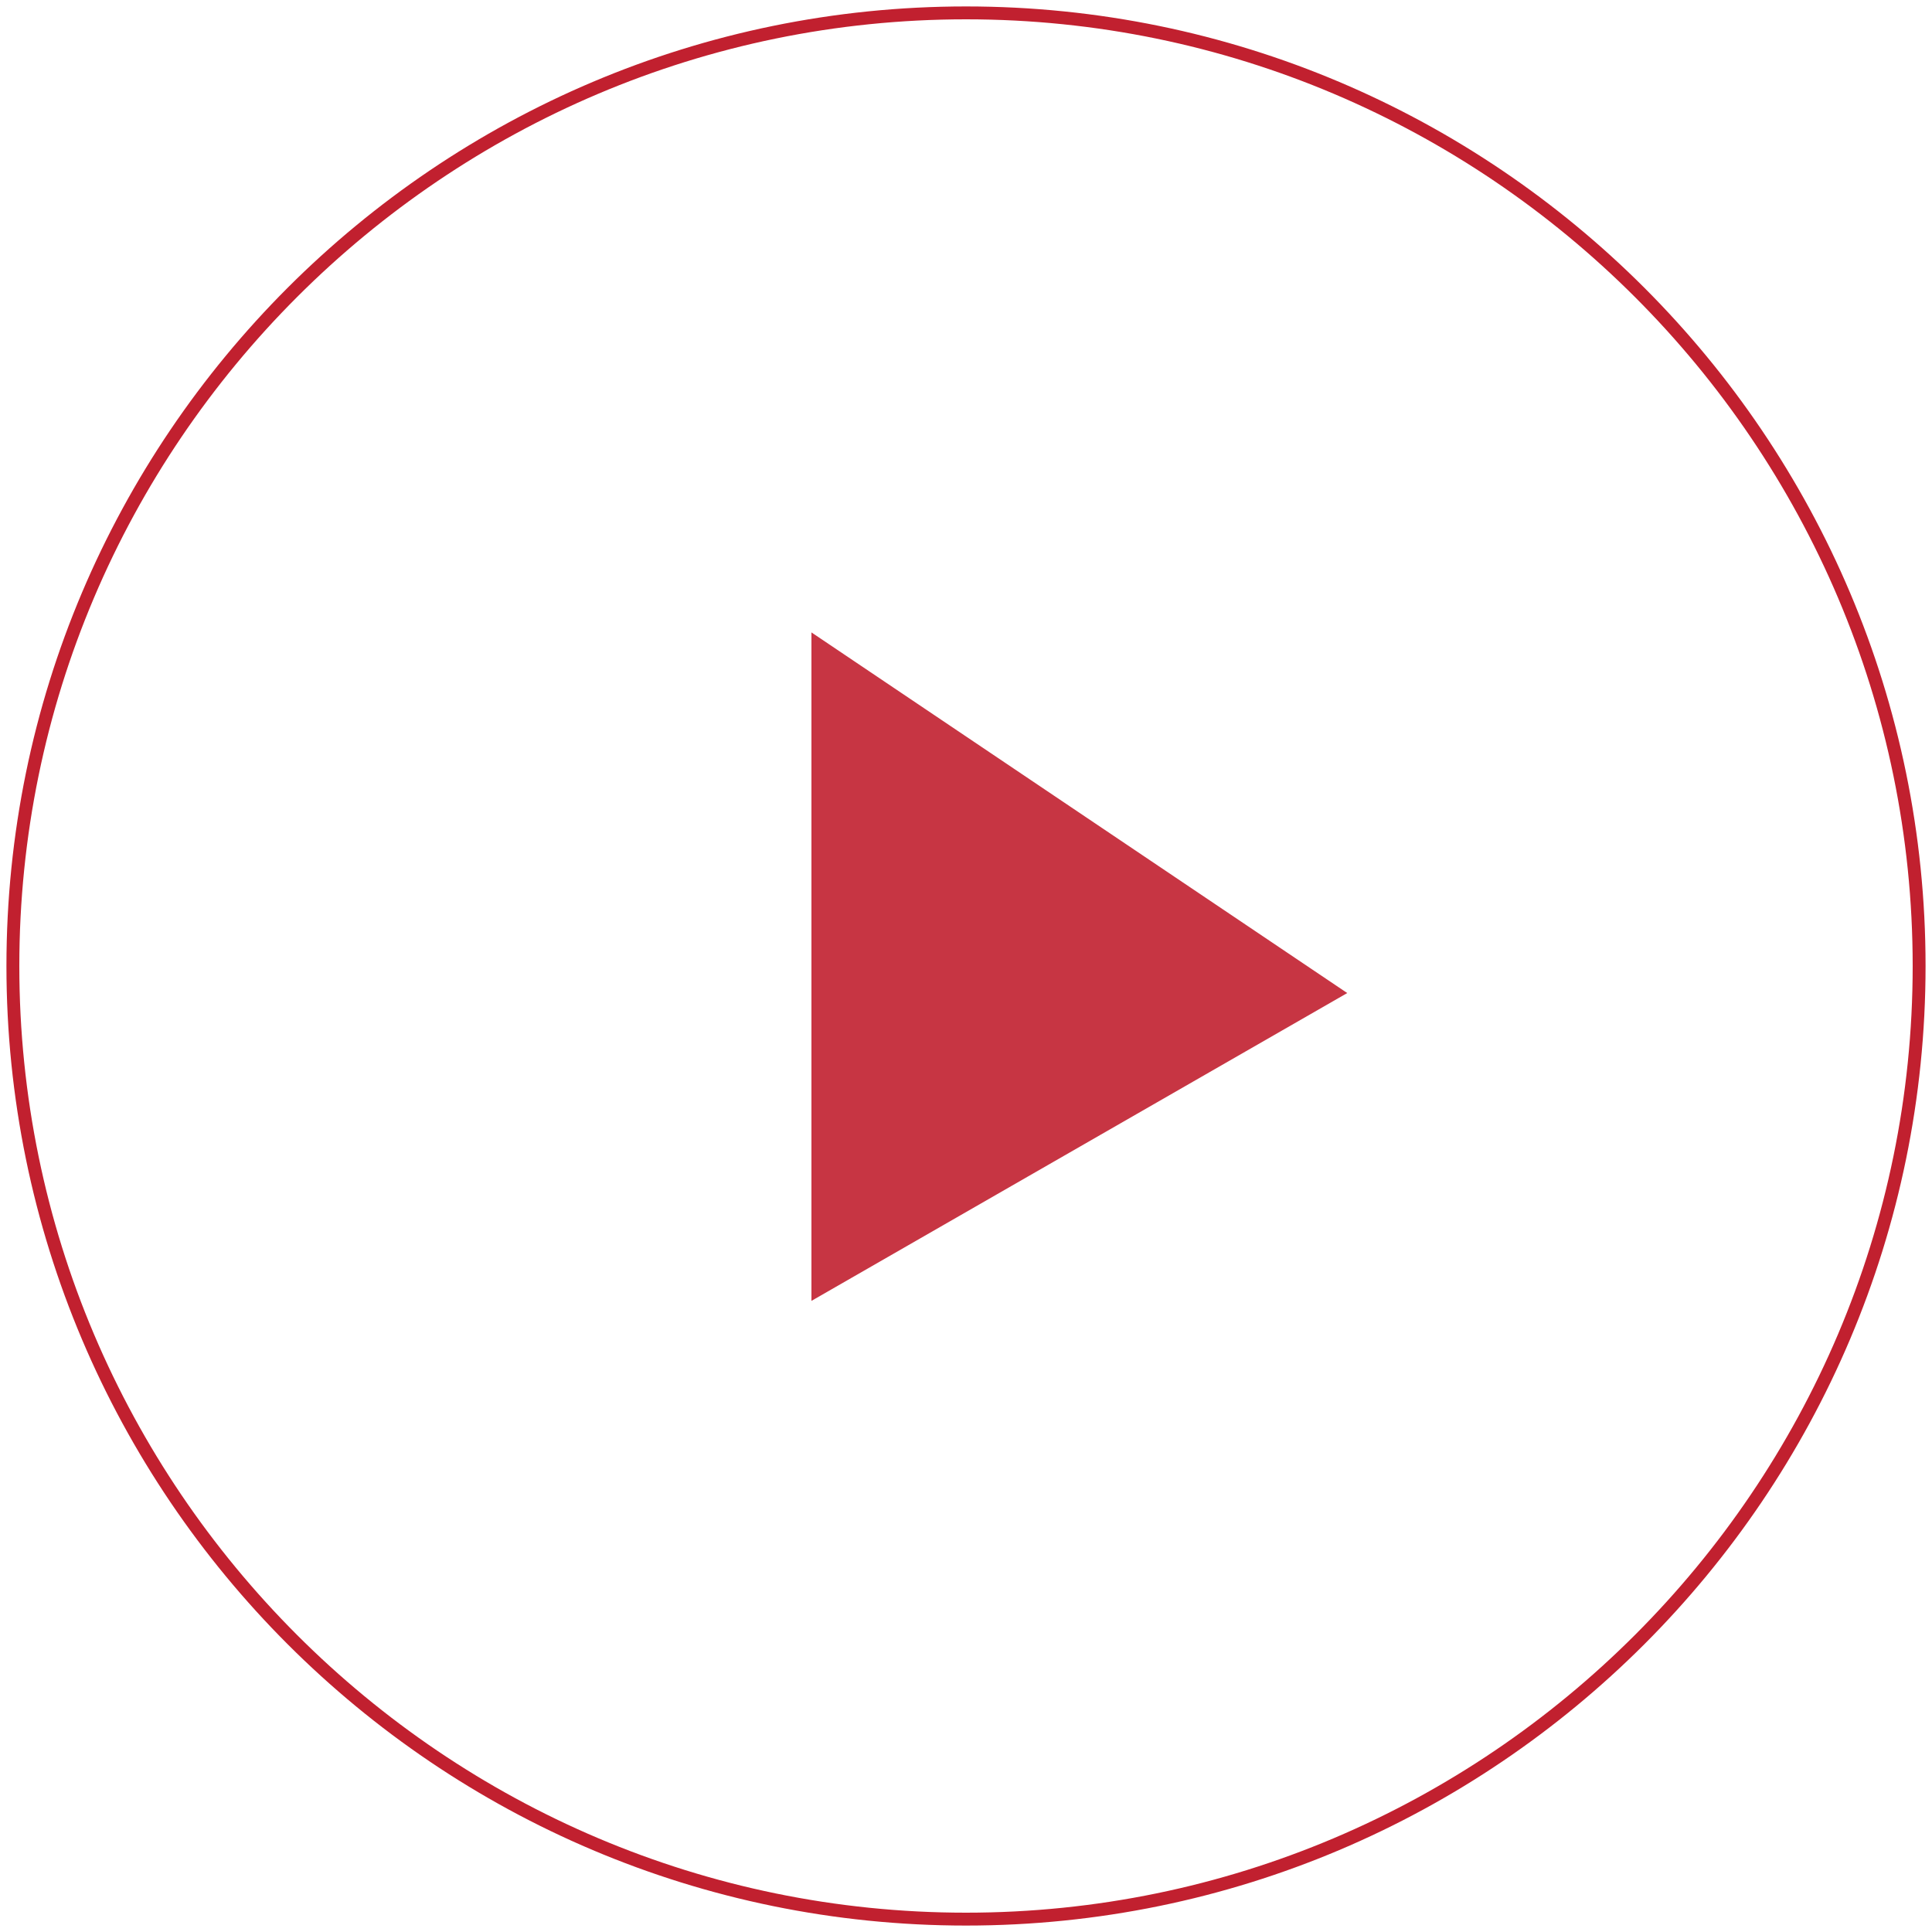
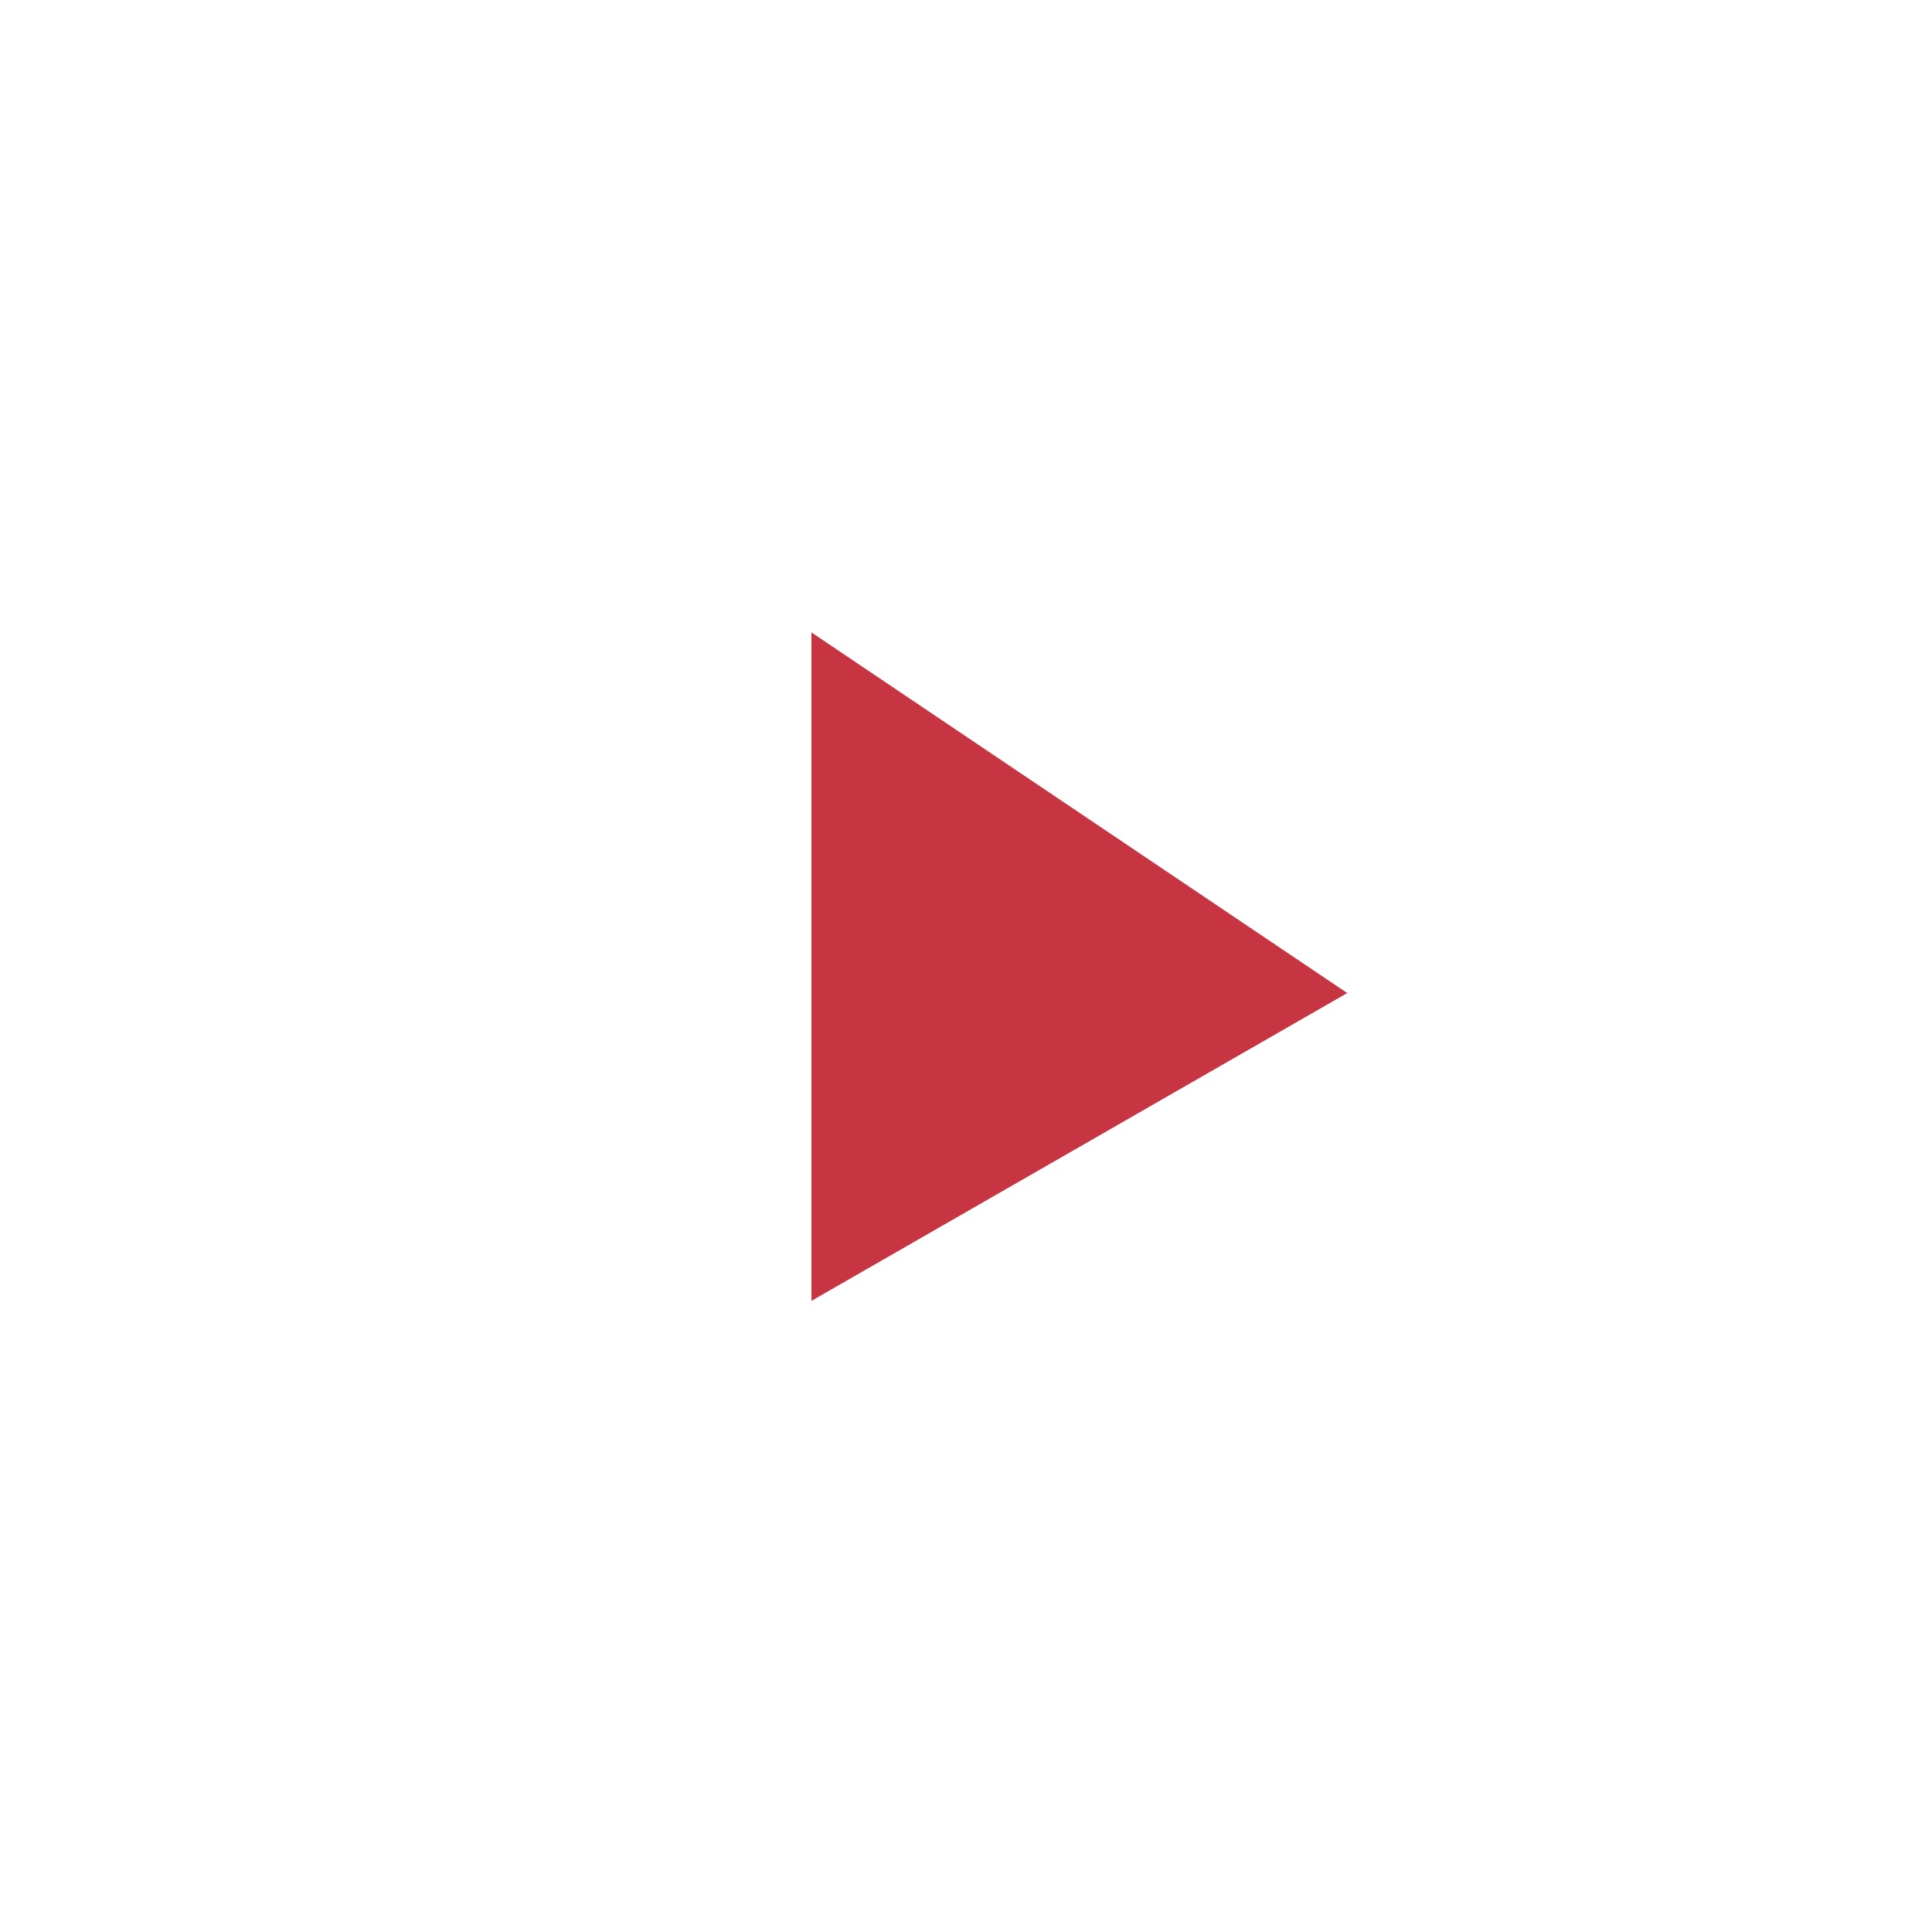
<svg xmlns="http://www.w3.org/2000/svg" version="1.1" id="Layer_1" x="0px" y="0px" viewBox="0 0 150 150" enable-background="new 0 0 150 150" xml:space="preserve">
  <g>
-     <path fill="#C1202F" d="M75,149.5c-41.1,0-74.5-33.4-74.5-74.5C0.5,33.9,33.9,0.5,75,0.5s74.5,33.4,74.5,74.5   C149.5,116.1,116.1,149.5,75,149.5z M75,1.5C34.5,1.5,1.5,34.5,1.5,75c0,40.5,33,73.5,73.5,73.5c40.5,0,73.5-33,73.5-73.5   C148.5,34.5,115.5,1.5,75,1.5z" />
    <polygon opacity="0.9" fill="#C1202F" points="63,49.1 63,101 104.6,77.1  " />
  </g>
</svg>